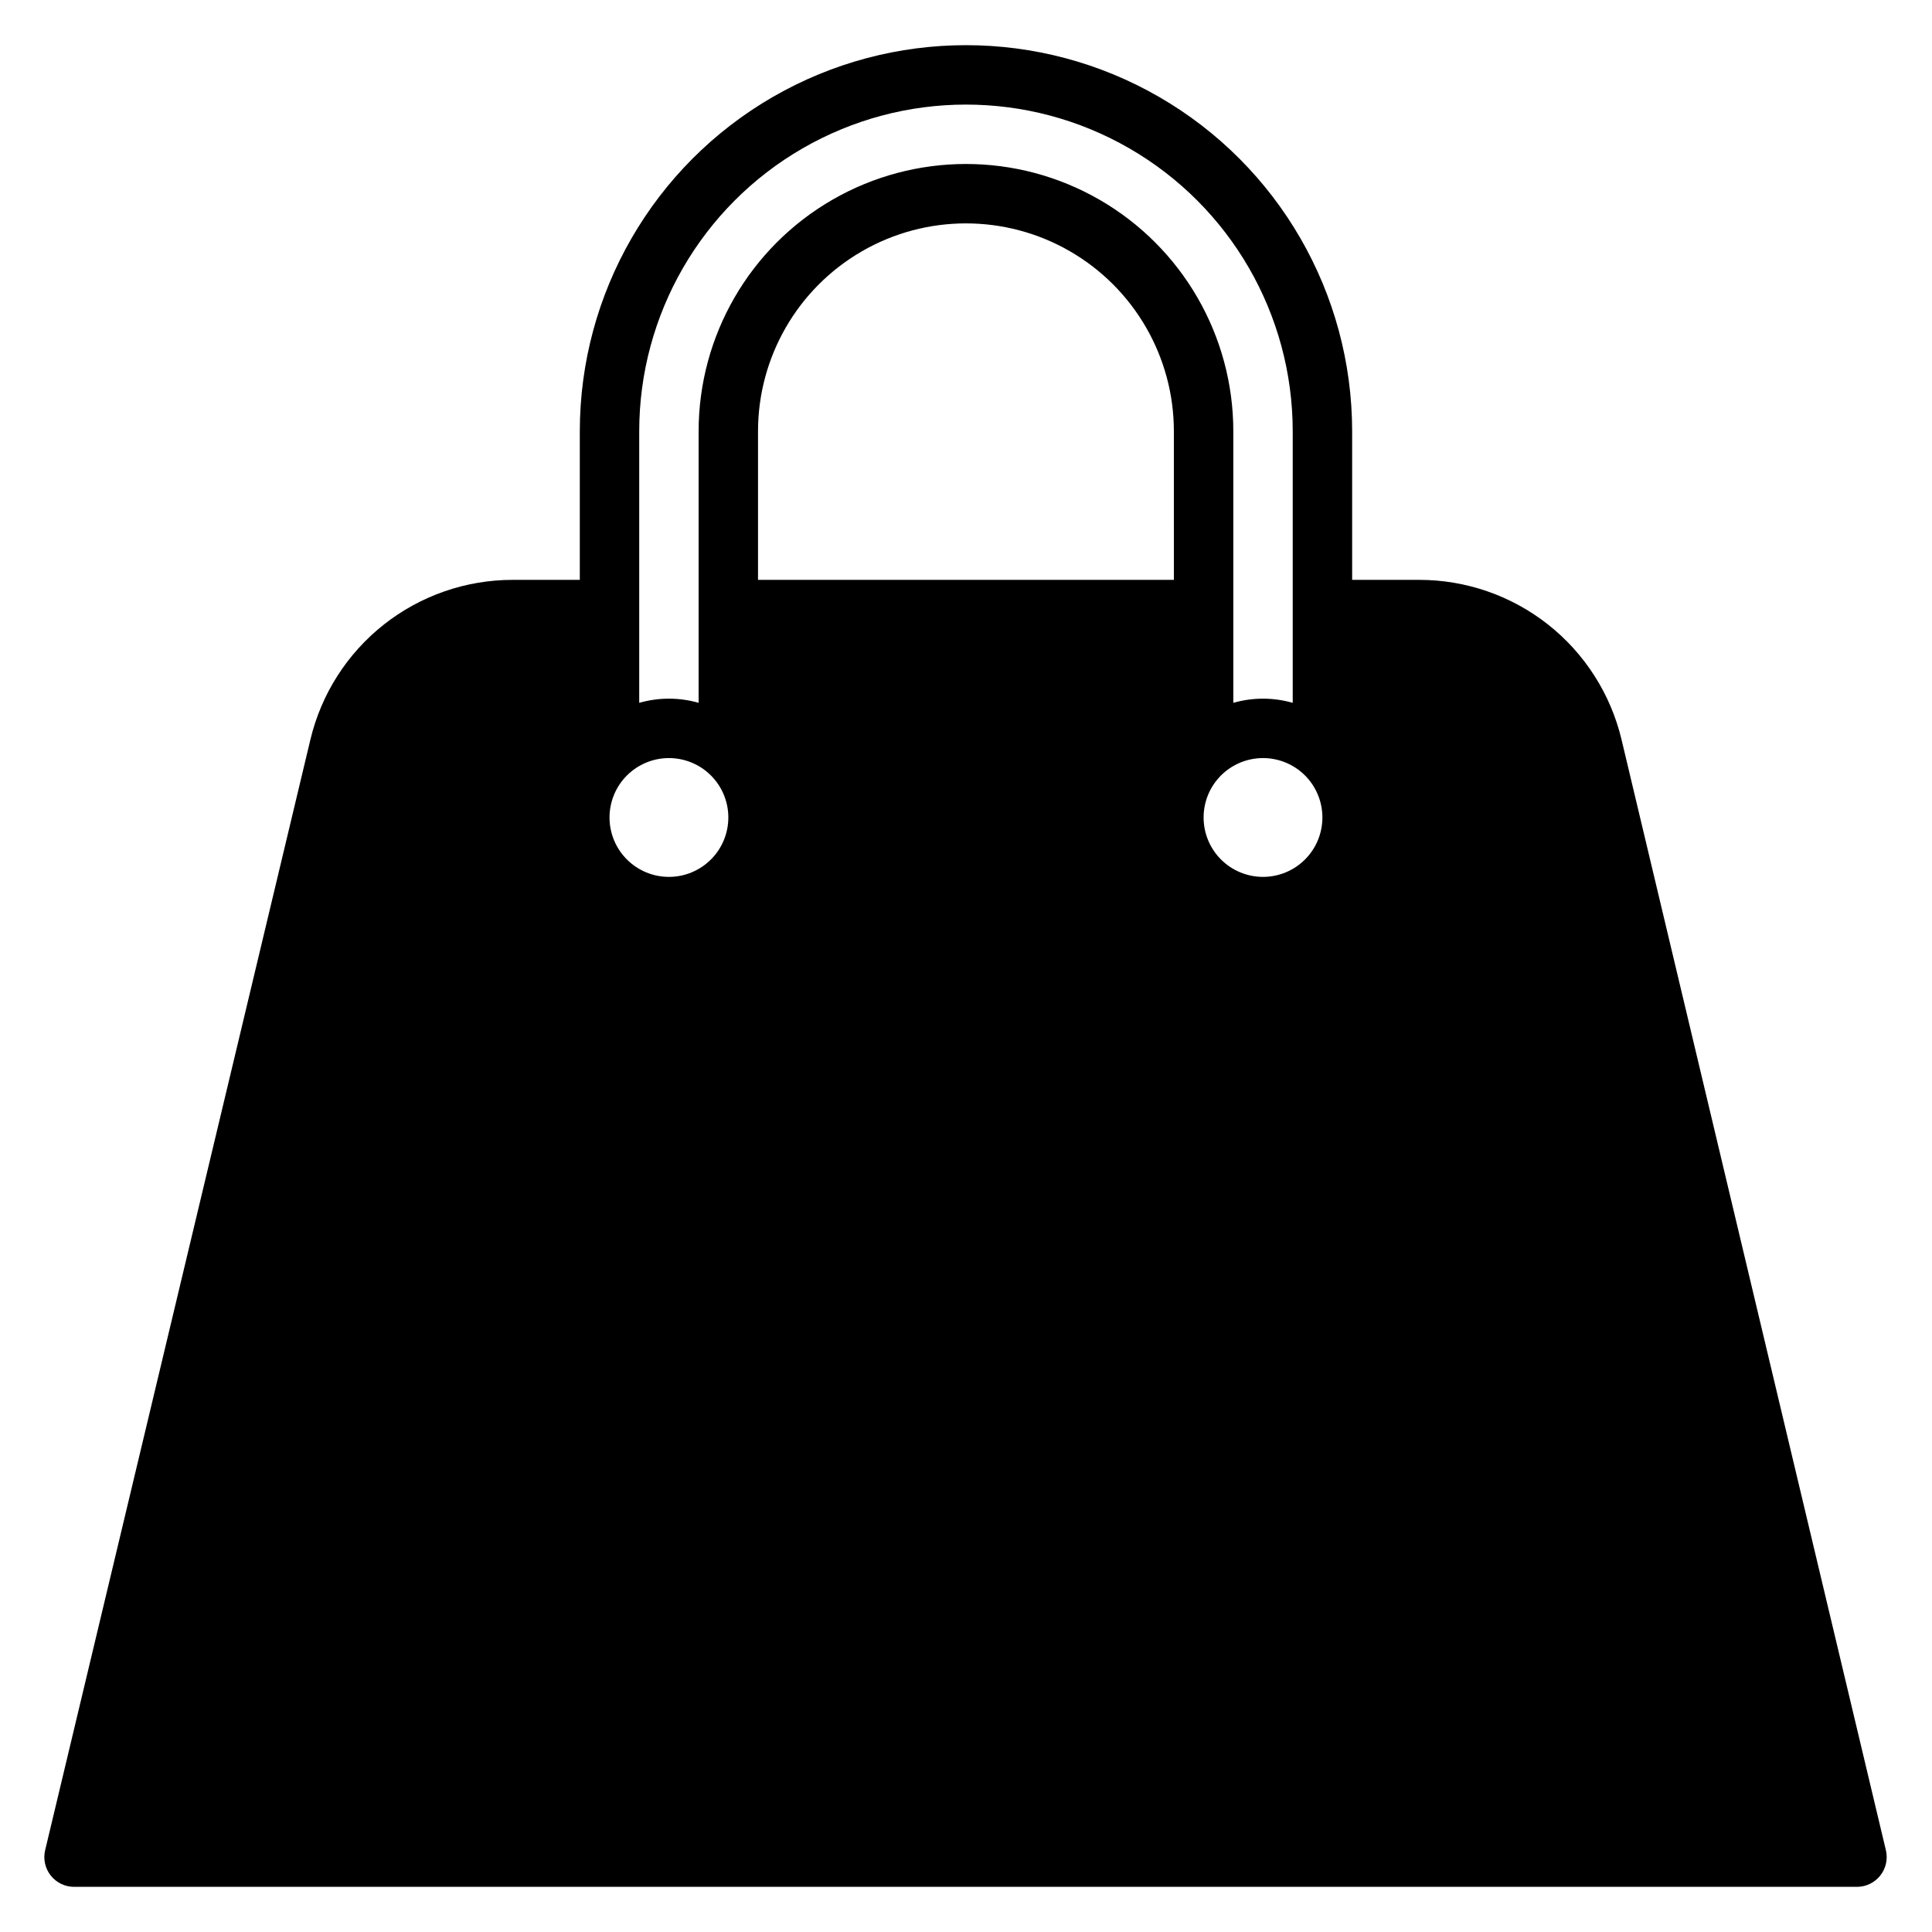
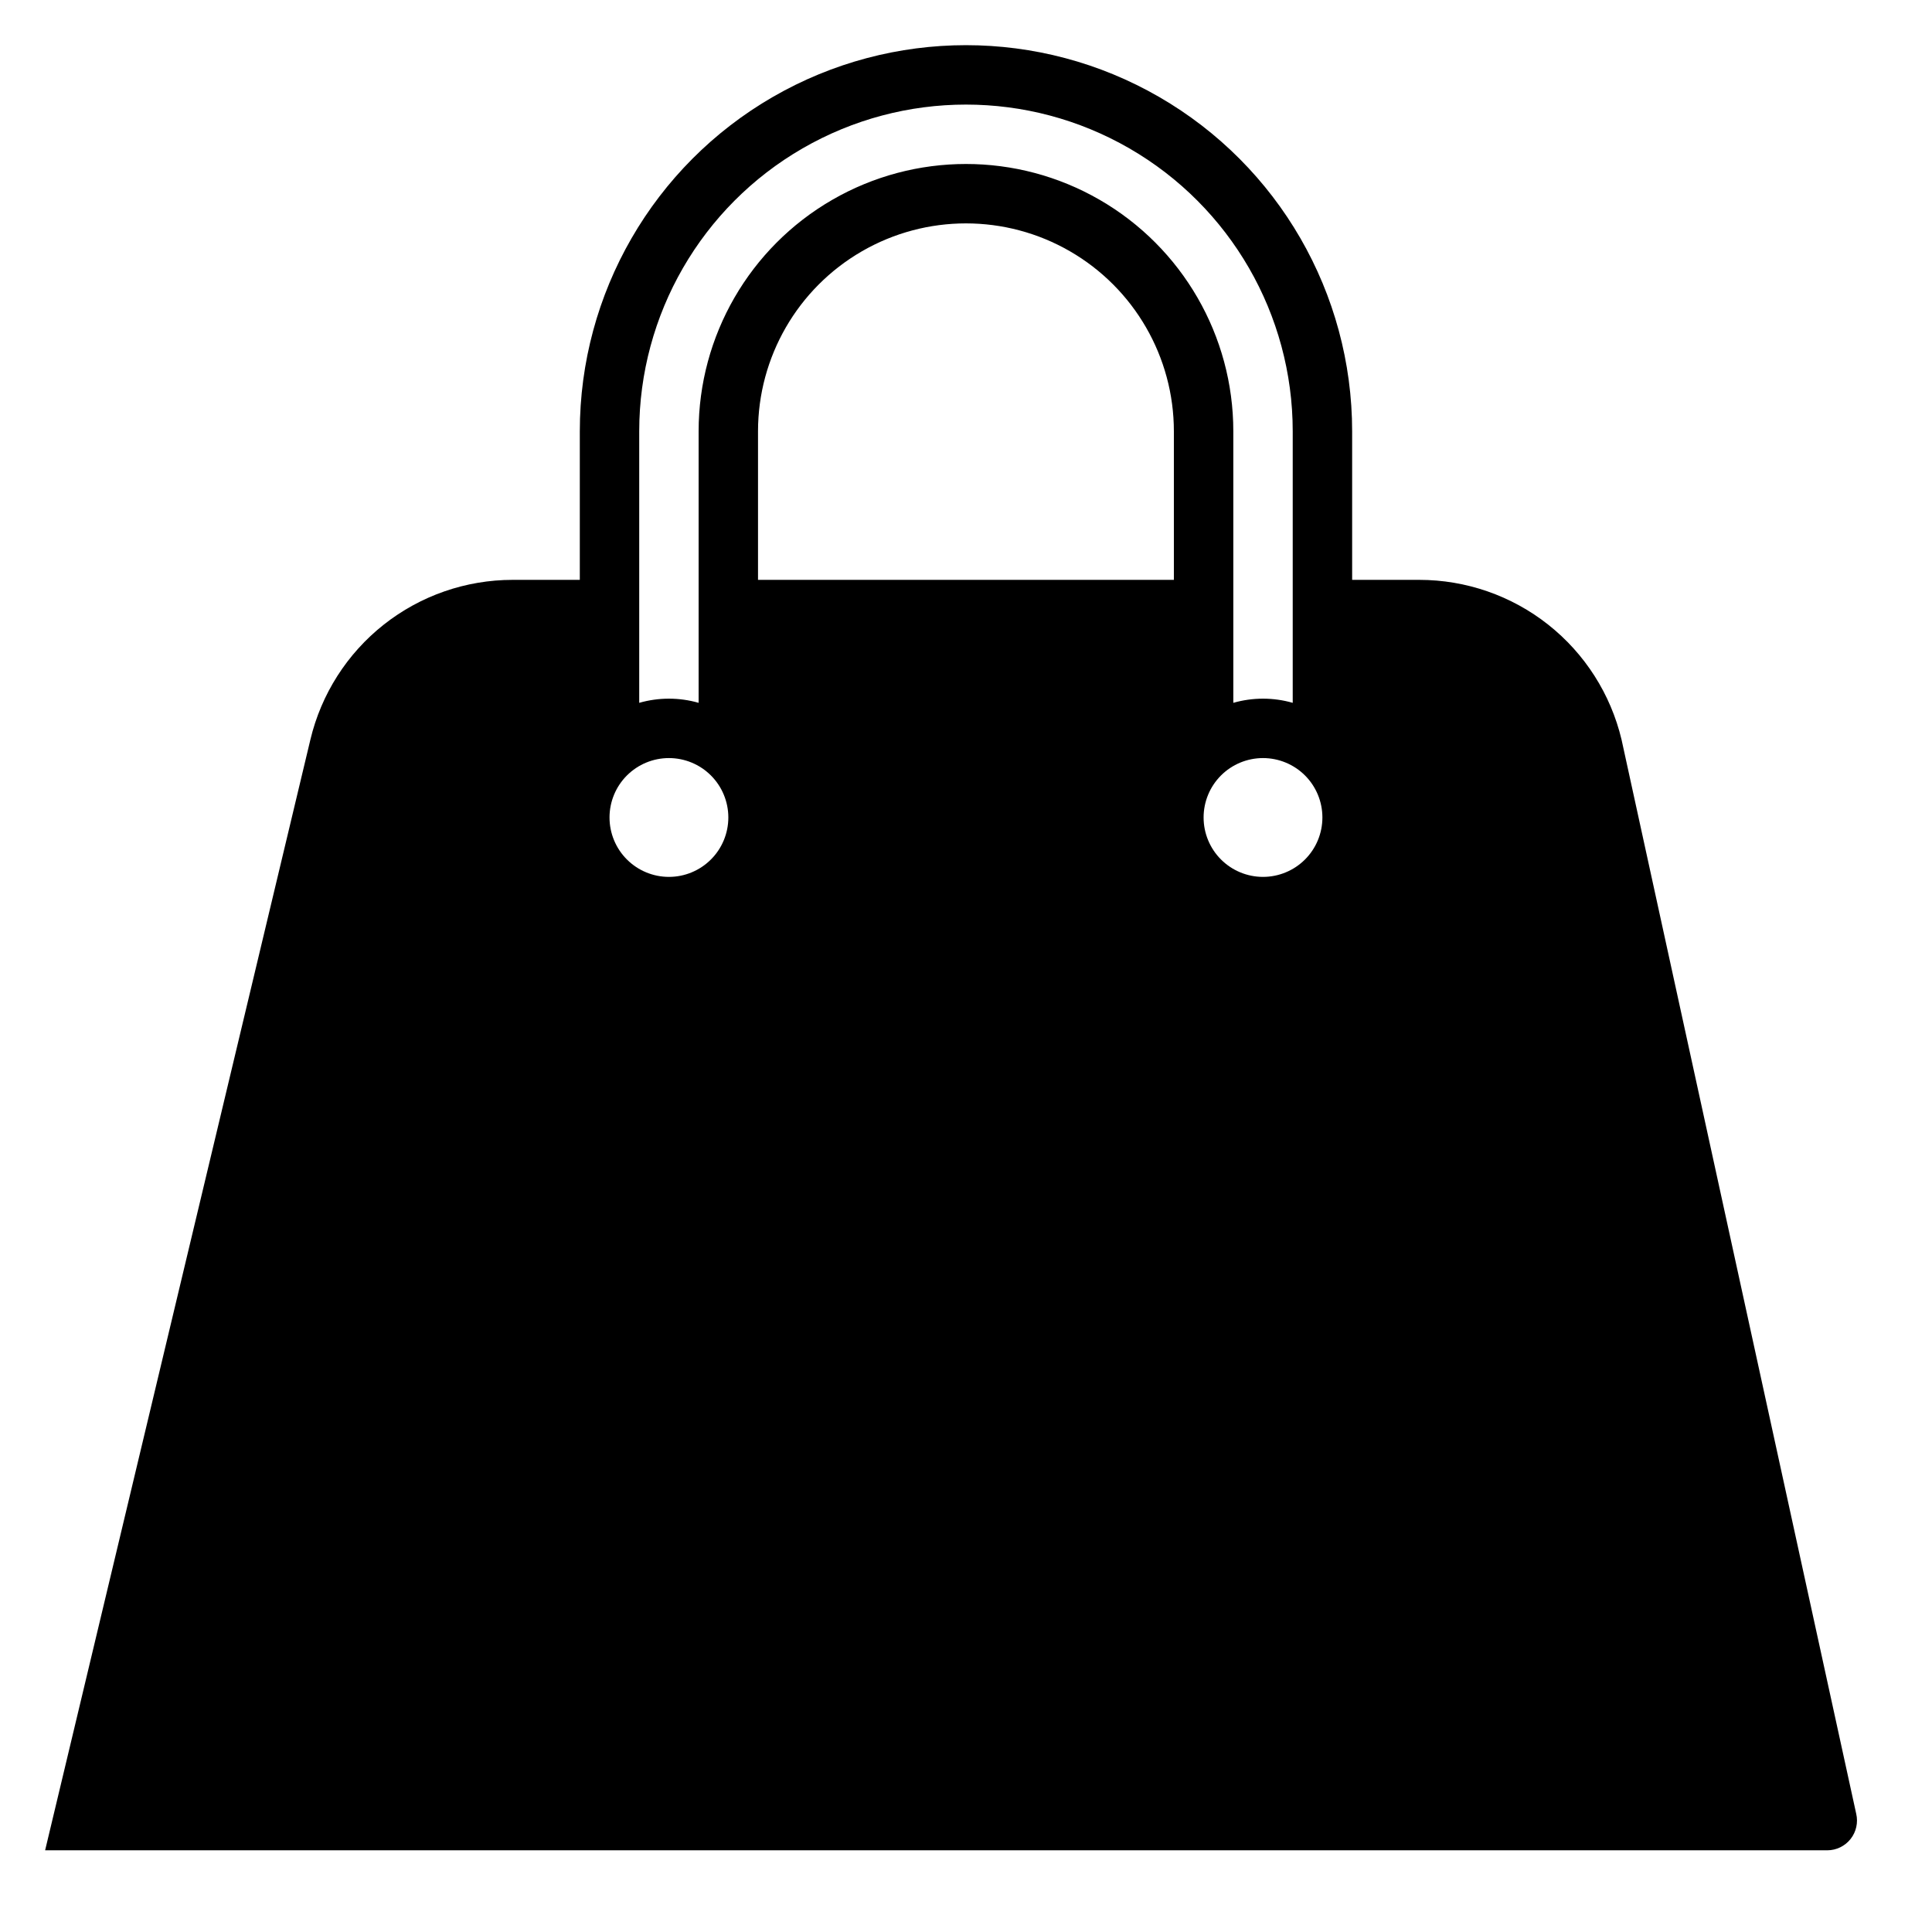
<svg xmlns="http://www.w3.org/2000/svg" fill="#000000" width="800px" height="800px" version="1.1" viewBox="144 144 512 512">
-   <path d="m573.73 340.02c-2.871-12.062-9.723-22.805-19.449-30.488-9.727-7.684-21.762-11.863-34.16-11.863h-17.789v-39.363c0-36.559-19.508-70.344-51.168-88.625-31.664-18.281-70.676-18.281-102.34 0-31.664 18.281-51.168 52.066-51.168 88.625v39.359l-17.793 0.004c-12.398 0-24.434 4.18-34.16 11.863-9.727 7.684-16.578 18.426-19.449 30.488l-70.297 294.33c-0.551 2.344 0 4.809 1.496 6.691 1.535 1.945 3.898 3.055 6.375 2.992h472.32c2.394-0.012 4.652-1.113 6.141-2.992 1.492-1.883 2.043-4.348 1.496-6.691zm-260.33-81.715c0-30.934 16.504-59.523 43.297-74.988 26.789-15.469 59.801-15.469 86.59 0 26.793 15.465 43.297 44.055 43.297 74.988v71.953c-5.144-1.473-10.598-1.473-15.742 0v-71.953c0-25.309-13.504-48.699-35.426-61.355-21.918-12.656-48.926-12.656-70.848 0s-35.426 36.047-35.426 61.355v71.953c-5.144-1.473-10.598-1.473-15.742 0zm7.871 118.08c-4.176 0-8.18-1.66-11.133-4.613-2.953-2.949-4.609-6.957-4.609-11.133s1.656-8.18 4.609-11.133c2.953-2.949 6.957-4.609 11.133-4.609 4.176 0 8.18 1.66 11.133 4.609 2.953 2.953 4.613 6.957 4.613 11.133s-1.66 8.184-4.613 11.133c-2.953 2.953-6.957 4.613-11.133 4.613zm133.82-78.719h-110.21v-39.363c0-19.684 10.504-37.875 27.551-47.719 17.051-9.844 38.055-9.844 55.105 0s27.551 28.035 27.551 47.719zm23.617 78.719c-4.176 0-8.18-1.66-11.133-4.613-2.953-2.949-4.609-6.957-4.609-11.133s1.656-8.18 4.609-11.133c2.953-2.949 6.957-4.609 11.133-4.609s8.18 1.66 11.133 4.609c2.953 2.953 4.609 6.957 4.609 11.133s-1.656 8.184-4.609 11.133c-2.953 2.953-6.957 4.613-11.133 4.613z" />
+   <path d="m573.73 340.02c-2.871-12.062-9.723-22.805-19.449-30.488-9.727-7.684-21.762-11.863-34.16-11.863h-17.789v-39.363c0-36.559-19.508-70.344-51.168-88.625-31.664-18.281-70.676-18.281-102.34 0-31.664 18.281-51.168 52.066-51.168 88.625v39.359l-17.793 0.004c-12.398 0-24.434 4.18-34.16 11.863-9.727 7.684-16.578 18.426-19.449 30.488l-70.297 294.33h472.32c2.394-0.012 4.652-1.113 6.141-2.992 1.492-1.883 2.043-4.348 1.496-6.691zm-260.33-81.715c0-30.934 16.504-59.523 43.297-74.988 26.789-15.469 59.801-15.469 86.59 0 26.793 15.465 43.297 44.055 43.297 74.988v71.953c-5.144-1.473-10.598-1.473-15.742 0v-71.953c0-25.309-13.504-48.699-35.426-61.355-21.918-12.656-48.926-12.656-70.848 0s-35.426 36.047-35.426 61.355v71.953c-5.144-1.473-10.598-1.473-15.742 0zm7.871 118.08c-4.176 0-8.18-1.66-11.133-4.613-2.953-2.949-4.609-6.957-4.609-11.133s1.656-8.18 4.609-11.133c2.953-2.949 6.957-4.609 11.133-4.609 4.176 0 8.18 1.66 11.133 4.609 2.953 2.953 4.613 6.957 4.613 11.133s-1.66 8.184-4.613 11.133c-2.953 2.953-6.957 4.613-11.133 4.613zm133.82-78.719h-110.21v-39.363c0-19.684 10.504-37.875 27.551-47.719 17.051-9.844 38.055-9.844 55.105 0s27.551 28.035 27.551 47.719zm23.617 78.719c-4.176 0-8.18-1.66-11.133-4.613-2.953-2.949-4.609-6.957-4.609-11.133s1.656-8.18 4.609-11.133c2.953-2.949 6.957-4.609 11.133-4.609s8.18 1.66 11.133 4.609c2.953 2.953 4.609 6.957 4.609 11.133s-1.656 8.184-4.609 11.133c-2.953 2.953-6.957 4.613-11.133 4.613z" />
</svg>